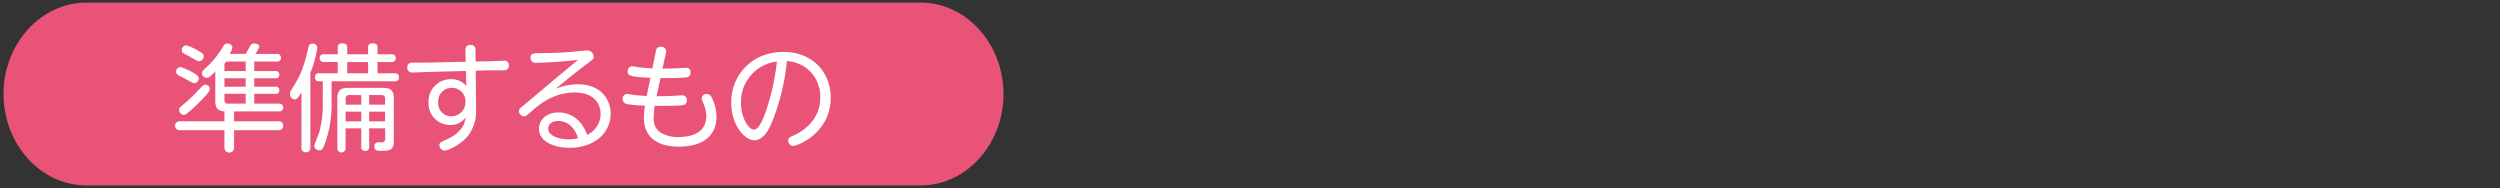
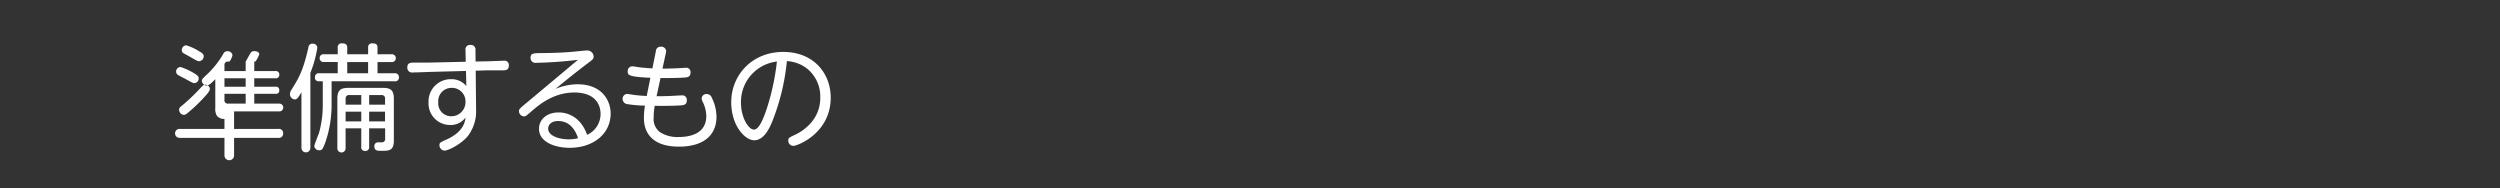
<svg xmlns="http://www.w3.org/2000/svg" id="howto_txt01.svg" width="690" height="52" viewBox="0 0 690 52">
  <rect x="0" y="0" width="690" height="52" fill="#333333" stroke="none" />
  <defs>
    <style>
      .cls-1 {
        fill-opacity: 0;
      }

      .cls-2 {
        fill: #e95377;
      }

      .cls-2, .cls-3 {
        fill-rule: evenodd;
      }

      .cls-3 {
        fill: #fff;
      }
    </style>
  </defs>
-   <rect id="base" class="cls-1" width="690" height="52" />
-   <path id="base-2" data-name="base" class="cls-2" d="M306.968,281.949c0,13.882-10.305,25.239-22.9,25.239H53.87c-12.594,0-22.9-11.357-22.9-25.239h0c0-13.881,10.3-25.238,22.9-25.238h230.2c12.594,0,22.9,11.357,22.9,25.238h0Z" transform="translate(-30 -256)" />
-   <path id="準備するもの" class="cls-3" d="M94.606,286.747h12.351a1.081,1.081,0,1,0,0-2.144h-6.784v-2.719h5.856a0.889,0.889,0,0,0,1.056-.992,0.906,0.906,0,0,0-1.056-.96h-5.856V277.6H106a0.925,0.925,0,0,0,1.088-.992,0.941,0.941,0,0,0-1.088-.992h-5.824v-2.624h6.176a0.989,0.989,0,0,0,1.184-1.056,1.012,1.012,0,0,0-1.184-1.056h-5.856a7.567,7.567,0,0,0,1.056-1.984c0-.895-1.28-0.895-1.408-0.895a1.1,1.1,0,0,0-1.023.575c-0.064.065-1.088,1.952-1.312,2.3h-4.48a3.845,3.845,0,0,0,.832-1.791,1.3,1.3,0,0,0-1.408-1.056,1.116,1.116,0,0,0-1.056.608,24.781,24.781,0,0,1-4.1,5.343c-1.7,1.6-1.888,1.792-1.888,2.208a1.438,1.438,0,0,0,1.312,1.312c0.672,0,1.536-.864,2.4-1.76v8a3.576,3.576,0,0,0,.448,2.112,2.545,2.545,0,0,0,2.08.864v2.752H79.663a1.237,1.237,0,1,0,0,2.464H91.95v4.8a1.329,1.329,0,1,0,2.656,0v-4.8H106.8a1.163,1.163,0,0,0,1.344-1.248,1.144,1.144,0,0,0-1.344-1.216H94.606v-2.72Zm3.2-6.815H91.95V277.6h5.855v2.336Zm0-4.32H91.95v-1.568a0.92,0.92,0,0,1,1.024-1.056h4.832v2.624ZM92.974,284.6a0.912,0.912,0,0,1-1.024-1.055v-1.664h5.855V284.6H92.974ZM81.423,268.509a1.282,1.282,0,0,0-1.248,1.279,1.1,1.1,0,0,0,.288.768c0.256,0.224,1.792.992,2.144,1.216,1.76,1.024,1.952,1.12,2.368,1.12a1.357,1.357,0,0,0,1.248-1.376c0-.543-0.32-0.831-1.28-1.376A14.809,14.809,0,0,0,81.423,268.509Zm-1.568,5.983a1.254,1.254,0,0,0-1.248,1.28,1.058,1.058,0,0,0,.448.864c0.288,0.224,1.856.992,2.208,1.184,1.6,0.9,2.016,1.12,2.432,1.12a1.282,1.282,0,0,0,1.152-1.28c0-.608-0.48-0.96-1.312-1.472A19.415,19.415,0,0,0,79.855,274.492Zm6.847,4.9c-0.48,0-.64.16-1.28,0.8a54.08,54.08,0,0,1-5.535,5.247,0.994,0.994,0,0,0-.448.832,1.432,1.432,0,0,0,1.248,1.44,1.523,1.523,0,0,0,.8-0.288,42.009,42.009,0,0,0,4.864-4.575c1.408-1.5,1.568-1.952,1.568-2.336A1.236,1.236,0,0,0,86.7,279.388Zm38.688,12.031h4.32v5.024a1,1,0,0,0,1.088,1.215,1.021,1.021,0,0,0,1.088-1.215v-5.024H136.3V294.2a0.923,0.923,0,0,1-.768,1.088h-1.216a0.989,0.989,0,0,0-.992,1.087c0,1.248.9,1.248,1.888,1.248,2.112,0,3.488,0,3.488-2.783V283.2c0-2.336-.96-2.944-2.944-2.944h-9.7c-2.016,0-2.944.64-2.944,2.944v13.663a1.139,1.139,0,1,0,2.272,0v-5.44Zm0-6.527v-1.6a0.938,0.938,0,0,1,1.12-1.056h3.2v2.656h-4.32Zm6.5-2.656h3.327a0.921,0.921,0,0,1,1.056,1.056v1.6h-4.383v-2.656ZM129.71,289.5h-4.32v-2.688h4.32V289.5Zm6.559-2.688V289.5h-4.383v-2.688h4.383Zm-10.431-15.838v-1.824c0-.9-0.512-1.184-1.408-1.184a1.049,1.049,0,0,0-1.216,1.184v1.824h-3.776a1.04,1.04,0,0,0-1.216,1.087,1.057,1.057,0,0,0,1.216,1.056h3.776v3.1h-5.055a1.029,1.029,0,0,0-1.216,1.152,0.927,0.927,0,0,0,.991,1.056h1.152V284.8a28.565,28.565,0,0,1-1.024,7.84c-0.191.608-1.311,3.264-1.311,3.68a1.305,1.305,0,0,0,1.439,1.152c0.672,0,.832-0.224,1.536-1.984a31.529,31.529,0,0,0,1.792-10.784v-6.271h17.375a1.036,1.036,0,0,0,1.216-1.12,1.049,1.049,0,0,0-1.216-1.088h-4.7v-3.1h3.84a1.08,1.08,0,1,0,0-2.143h-3.84v-1.856c0-.865-0.448-1.152-1.376-1.152a1.029,1.029,0,0,0-1.215,1.152v1.856h-5.76Zm5.76,5.247h-5.76v-3.1h5.76v3.1Zm-15.935-.1a32.557,32.557,0,0,0,1.92-6.944,1.2,1.2,0,0,0-1.344-1.119,1.058,1.058,0,0,0-1.12,1.056c-1.5,6.591-2.688,8.447-4.64,11.615a2.116,2.116,0,0,0-.448,1.216,1.461,1.461,0,0,0,1.28,1.5c0.576,0,.864-0.223,1.888-1.983v15.359a1.232,1.232,0,1,0,2.464,0v-20.7Zm45.631-.608,3.231-.1h4.128c0.832,0,1.792,0,1.792-1.376a1.19,1.19,0,0,0-1.408-1.28c-0.128,0-4,.16-4.448.16l-3.327.064-0.032-3.2a1.239,1.239,0,0,0-1.376-1.375,1.227,1.227,0,0,0-1.376,1.407l0.064,3.232-9.951.224h-3.9c-1.344,0-2.272,0-2.272,1.344A1.3,1.3,0,0,0,143.951,276c0.7,0,4.128-.128,4.9-0.16l9.759-.256,0.1,4.16a5.265,5.265,0,0,0-4.16-1.888,6.127,6.127,0,0,0-6.271,6.368,5.935,5.935,0,0,0,5.919,6.271,5.065,5.065,0,0,0,4.288-2.048c-0.128,1.088-.512,3.936-5.216,6.048-1.792.8-1.984,0.9-1.984,1.6a1.5,1.5,0,0,0,1.408,1.472c1.088,0,4.7-1.856,6.464-4.064a11.18,11.18,0,0,0,2.24-7.3Zm-2.816,8.543a3.912,3.912,0,0,1-3.872,4.032,3.572,3.572,0,0,1-3.648-3.871,3.668,3.668,0,0,1,3.712-3.968A3.728,3.728,0,0,1,158.478,284.059Zm31.04-11.551c-2.208,1.856-10.015,8.384-14.143,11.839-1.92,1.6-2.144,1.76-2.144,2.368a1.462,1.462,0,0,0,1.408,1.408c0.448,0,.608-0.16,2.24-1.568,1.856-1.568,5.856-5.023,11.647-5.023,5.856,0,7.232,3.487,7.232,5.887a6.312,6.312,0,0,1-3.712,5.792c-2.208-6.176-7.1-6.176-7.872-6.176-3.3,0-5.407,1.984-5.407,4.512,0,3.712,4.48,5.248,8.447,5.248,6.656,0,11.327-3.936,11.327-9.472,0-3.391-2.239-8.063-9.183-8.063a16.219,16.219,0,0,0-6.048,1.28c2.784-2.272,4.576-3.776,8.864-7.04,1.5-1.12,1.664-1.248,1.664-1.888a1.732,1.732,0,0,0-1.952-1.663c-0.64,0-3.68.352-4.352,0.384-1.216.095-3.552,0.288-7.9,0.32-2.528.032-3.2,0.032-3.2,1.375A1.341,1.341,0,0,0,178,273.34,114.584,114.584,0,0,0,189.518,272.508Zm0.032,21.631a10.156,10.156,0,0,1-2.624.32c-2.464,0-5.631-.9-5.631-2.944,0-.992.768-2.112,2.719-2.112C186.766,289.4,188.558,291.163,189.55,294.139ZM212.3,277.532c1.728,0.032,4.512,0,6.207-.1,1.184-.064,2.08-0.128,2.08-1.408a1.175,1.175,0,0,0-1.344-1.312c-0.352,0-2.016.128-2.4,0.128-1.312.064-2.688,0.1-4,.1l0.96-4.416a2.46,2.46,0,0,0,.064-0.479,1.362,1.362,0,0,0-1.536-1.153,1.26,1.26,0,0,0-1.312,1.248l-0.96,4.736c-1.248-.064-2.464-0.16-3.744-0.32-0.256-.032-1.5-0.256-1.76-0.256a1.309,1.309,0,0,0-1.311,1.408c0,0.992.16,1.5,6.271,1.76l-1.024,5.023c-0.8-.032-2.336-0.127-3.68-0.319-0.064,0-1.631-.256-1.664-0.256a1.332,1.332,0,0,0-1.311,1.408,1.508,1.508,0,0,0,1.5,1.439,32.4,32.4,0,0,0,4.672.384,21.791,21.791,0,0,0-.288,3.424c0,4.576,2.848,7.9,9.663,7.9,7.04,0,10.368-3.36,10.368-8.224a11.978,11.978,0,0,0-1.28-5.247,1.536,1.536,0,0,0-1.408-1.056,1.307,1.307,0,0,0-1.408,1.183,2.627,2.627,0,0,0,.384,1.153,9.336,9.336,0,0,1,.9,3.743c0,5.152-4.992,5.792-7.584,5.792a9.029,9.029,0,0,1-5.119-1.28,4.507,4.507,0,0,1-1.824-4.1,18.884,18.884,0,0,1,.288-3.231c0.448,0,4.416.063,6.879-.1,1.056-.064,1.984-0.128,1.984-1.408a1.233,1.233,0,0,0-1.376-1.375c-0.544,0-3.263.192-3.9,0.192-1.952.064-2.592,0.032-3.072,0.032Zm46.975,5.408c0-6.752-4.768-12.607-13.087-12.607-8.8,0-14.367,6.559-14.367,13.855,0,6.559,3.84,10.527,6.335,10.527,2.816,0,4.32-3.616,4.96-5.12a60.738,60.738,0,0,0,4.064-16.735,10,10,0,0,1,5.535,2.048,9.869,9.869,0,0,1,3.68,7.968,10.378,10.378,0,0,1-2.816,7.3,13.435,13.435,0,0,1-4.191,3.04c-1.632.768-1.824,0.864-1.824,1.568a1.412,1.412,0,0,0,1.408,1.472C250.126,296.251,259.278,292.763,259.278,282.94Zm-14.847-9.952a65.305,65.305,0,0,1-2.912,13.343c-0.8,2.336-2.016,5.44-3.424,5.44-1.5,0-3.583-3.3-3.583-7.424A11.2,11.2,0,0,1,244.431,272.988Z" transform="translate(-30 -256)" />
+   <path id="準備するもの" class="cls-3" d="M94.606,286.747h12.351a1.081,1.081,0,1,0,0-2.144h-6.784v-2.719h5.856a0.889,0.889,0,0,0,1.056-.992,0.906,0.906,0,0,0-1.056-.96h-5.856V277.6H106a0.925,0.925,0,0,0,1.088-.992,0.941,0.941,0,0,0-1.088-.992h-5.824v-2.624h6.176h-5.856a7.567,7.567,0,0,0,1.056-1.984c0-.895-1.28-0.895-1.408-0.895a1.1,1.1,0,0,0-1.023.575c-0.064.065-1.088,1.952-1.312,2.3h-4.48a3.845,3.845,0,0,0,.832-1.791,1.3,1.3,0,0,0-1.408-1.056,1.116,1.116,0,0,0-1.056.608,24.781,24.781,0,0,1-4.1,5.343c-1.7,1.6-1.888,1.792-1.888,2.208a1.438,1.438,0,0,0,1.312,1.312c0.672,0,1.536-.864,2.4-1.76v8a3.576,3.576,0,0,0,.448,2.112,2.545,2.545,0,0,0,2.08.864v2.752H79.663a1.237,1.237,0,1,0,0,2.464H91.95v4.8a1.329,1.329,0,1,0,2.656,0v-4.8H106.8a1.163,1.163,0,0,0,1.344-1.248,1.144,1.144,0,0,0-1.344-1.216H94.606v-2.72Zm3.2-6.815H91.95V277.6h5.855v2.336Zm0-4.32H91.95v-1.568a0.92,0.92,0,0,1,1.024-1.056h4.832v2.624ZM92.974,284.6a0.912,0.912,0,0,1-1.024-1.055v-1.664h5.855V284.6H92.974ZM81.423,268.509a1.282,1.282,0,0,0-1.248,1.279,1.1,1.1,0,0,0,.288.768c0.256,0.224,1.792.992,2.144,1.216,1.76,1.024,1.952,1.12,2.368,1.12a1.357,1.357,0,0,0,1.248-1.376c0-.543-0.32-0.831-1.28-1.376A14.809,14.809,0,0,0,81.423,268.509Zm-1.568,5.983a1.254,1.254,0,0,0-1.248,1.28,1.058,1.058,0,0,0,.448.864c0.288,0.224,1.856.992,2.208,1.184,1.6,0.9,2.016,1.12,2.432,1.12a1.282,1.282,0,0,0,1.152-1.28c0-.608-0.48-0.96-1.312-1.472A19.415,19.415,0,0,0,79.855,274.492Zm6.847,4.9c-0.48,0-.64.16-1.28,0.8a54.08,54.08,0,0,1-5.535,5.247,0.994,0.994,0,0,0-.448.832,1.432,1.432,0,0,0,1.248,1.44,1.523,1.523,0,0,0,.8-0.288,42.009,42.009,0,0,0,4.864-4.575c1.408-1.5,1.568-1.952,1.568-2.336A1.236,1.236,0,0,0,86.7,279.388Zm38.688,12.031h4.32v5.024a1,1,0,0,0,1.088,1.215,1.021,1.021,0,0,0,1.088-1.215v-5.024H136.3V294.2a0.923,0.923,0,0,1-.768,1.088h-1.216a0.989,0.989,0,0,0-.992,1.087c0,1.248.9,1.248,1.888,1.248,2.112,0,3.488,0,3.488-2.783V283.2c0-2.336-.96-2.944-2.944-2.944h-9.7c-2.016,0-2.944.64-2.944,2.944v13.663a1.139,1.139,0,1,0,2.272,0v-5.44Zm0-6.527v-1.6a0.938,0.938,0,0,1,1.12-1.056h3.2v2.656h-4.32Zm6.5-2.656h3.327a0.921,0.921,0,0,1,1.056,1.056v1.6h-4.383v-2.656ZM129.71,289.5h-4.32v-2.688h4.32V289.5Zm6.559-2.688V289.5h-4.383v-2.688h4.383Zm-10.431-15.838v-1.824c0-.9-0.512-1.184-1.408-1.184a1.049,1.049,0,0,0-1.216,1.184v1.824h-3.776a1.04,1.04,0,0,0-1.216,1.087,1.057,1.057,0,0,0,1.216,1.056h3.776v3.1h-5.055a1.029,1.029,0,0,0-1.216,1.152,0.927,0.927,0,0,0,.991,1.056h1.152V284.8a28.565,28.565,0,0,1-1.024,7.84c-0.191.608-1.311,3.264-1.311,3.68a1.305,1.305,0,0,0,1.439,1.152c0.672,0,.832-0.224,1.536-1.984a31.529,31.529,0,0,0,1.792-10.784v-6.271h17.375a1.036,1.036,0,0,0,1.216-1.12,1.049,1.049,0,0,0-1.216-1.088h-4.7v-3.1h3.84a1.08,1.08,0,1,0,0-2.143h-3.84v-1.856c0-.865-0.448-1.152-1.376-1.152a1.029,1.029,0,0,0-1.215,1.152v1.856h-5.76Zm5.76,5.247h-5.76v-3.1h5.76v3.1Zm-15.935-.1a32.557,32.557,0,0,0,1.92-6.944,1.2,1.2,0,0,0-1.344-1.119,1.058,1.058,0,0,0-1.12,1.056c-1.5,6.591-2.688,8.447-4.64,11.615a2.116,2.116,0,0,0-.448,1.216,1.461,1.461,0,0,0,1.28,1.5c0.576,0,.864-0.223,1.888-1.983v15.359a1.232,1.232,0,1,0,2.464,0v-20.7Zm45.631-.608,3.231-.1h4.128c0.832,0,1.792,0,1.792-1.376a1.19,1.19,0,0,0-1.408-1.28c-0.128,0-4,.16-4.448.16l-3.327.064-0.032-3.2a1.239,1.239,0,0,0-1.376-1.375,1.227,1.227,0,0,0-1.376,1.407l0.064,3.232-9.951.224h-3.9c-1.344,0-2.272,0-2.272,1.344A1.3,1.3,0,0,0,143.951,276c0.7,0,4.128-.128,4.9-0.16l9.759-.256,0.1,4.16a5.265,5.265,0,0,0-4.16-1.888,6.127,6.127,0,0,0-6.271,6.368,5.935,5.935,0,0,0,5.919,6.271,5.065,5.065,0,0,0,4.288-2.048c-0.128,1.088-.512,3.936-5.216,6.048-1.792.8-1.984,0.9-1.984,1.6a1.5,1.5,0,0,0,1.408,1.472c1.088,0,4.7-1.856,6.464-4.064a11.18,11.18,0,0,0,2.24-7.3Zm-2.816,8.543a3.912,3.912,0,0,1-3.872,4.032,3.572,3.572,0,0,1-3.648-3.871,3.668,3.668,0,0,1,3.712-3.968A3.728,3.728,0,0,1,158.478,284.059Zm31.04-11.551c-2.208,1.856-10.015,8.384-14.143,11.839-1.92,1.6-2.144,1.76-2.144,2.368a1.462,1.462,0,0,0,1.408,1.408c0.448,0,.608-0.16,2.24-1.568,1.856-1.568,5.856-5.023,11.647-5.023,5.856,0,7.232,3.487,7.232,5.887a6.312,6.312,0,0,1-3.712,5.792c-2.208-6.176-7.1-6.176-7.872-6.176-3.3,0-5.407,1.984-5.407,4.512,0,3.712,4.48,5.248,8.447,5.248,6.656,0,11.327-3.936,11.327-9.472,0-3.391-2.239-8.063-9.183-8.063a16.219,16.219,0,0,0-6.048,1.28c2.784-2.272,4.576-3.776,8.864-7.04,1.5-1.12,1.664-1.248,1.664-1.888a1.732,1.732,0,0,0-1.952-1.663c-0.64,0-3.68.352-4.352,0.384-1.216.095-3.552,0.288-7.9,0.32-2.528.032-3.2,0.032-3.2,1.375A1.341,1.341,0,0,0,178,273.34,114.584,114.584,0,0,0,189.518,272.508Zm0.032,21.631a10.156,10.156,0,0,1-2.624.32c-2.464,0-5.631-.9-5.631-2.944,0-.992.768-2.112,2.719-2.112C186.766,289.4,188.558,291.163,189.55,294.139ZM212.3,277.532c1.728,0.032,4.512,0,6.207-.1,1.184-.064,2.08-0.128,2.08-1.408a1.175,1.175,0,0,0-1.344-1.312c-0.352,0-2.016.128-2.4,0.128-1.312.064-2.688,0.1-4,.1l0.96-4.416a2.46,2.46,0,0,0,.064-0.479,1.362,1.362,0,0,0-1.536-1.153,1.26,1.26,0,0,0-1.312,1.248l-0.96,4.736c-1.248-.064-2.464-0.16-3.744-0.32-0.256-.032-1.5-0.256-1.76-0.256a1.309,1.309,0,0,0-1.311,1.408c0,0.992.16,1.5,6.271,1.76l-1.024,5.023c-0.8-.032-2.336-0.127-3.68-0.319-0.064,0-1.631-.256-1.664-0.256a1.332,1.332,0,0,0-1.311,1.408,1.508,1.508,0,0,0,1.5,1.439,32.4,32.4,0,0,0,4.672.384,21.791,21.791,0,0,0-.288,3.424c0,4.576,2.848,7.9,9.663,7.9,7.04,0,10.368-3.36,10.368-8.224a11.978,11.978,0,0,0-1.28-5.247,1.536,1.536,0,0,0-1.408-1.056,1.307,1.307,0,0,0-1.408,1.183,2.627,2.627,0,0,0,.384,1.153,9.336,9.336,0,0,1,.9,3.743c0,5.152-4.992,5.792-7.584,5.792a9.029,9.029,0,0,1-5.119-1.28,4.507,4.507,0,0,1-1.824-4.1,18.884,18.884,0,0,1,.288-3.231c0.448,0,4.416.063,6.879-.1,1.056-.064,1.984-0.128,1.984-1.408a1.233,1.233,0,0,0-1.376-1.375c-0.544,0-3.263.192-3.9,0.192-1.952.064-2.592,0.032-3.072,0.032Zm46.975,5.408c0-6.752-4.768-12.607-13.087-12.607-8.8,0-14.367,6.559-14.367,13.855,0,6.559,3.84,10.527,6.335,10.527,2.816,0,4.32-3.616,4.96-5.12a60.738,60.738,0,0,0,4.064-16.735,10,10,0,0,1,5.535,2.048,9.869,9.869,0,0,1,3.68,7.968,10.378,10.378,0,0,1-2.816,7.3,13.435,13.435,0,0,1-4.191,3.04c-1.632.768-1.824,0.864-1.824,1.568a1.412,1.412,0,0,0,1.408,1.472C250.126,296.251,259.278,292.763,259.278,282.94Zm-14.847-9.952a65.305,65.305,0,0,1-2.912,13.343c-0.8,2.336-2.016,5.44-3.424,5.44-1.5,0-3.583-3.3-3.583-7.424A11.2,11.2,0,0,1,244.431,272.988Z" transform="translate(-30 -256)" />
</svg>